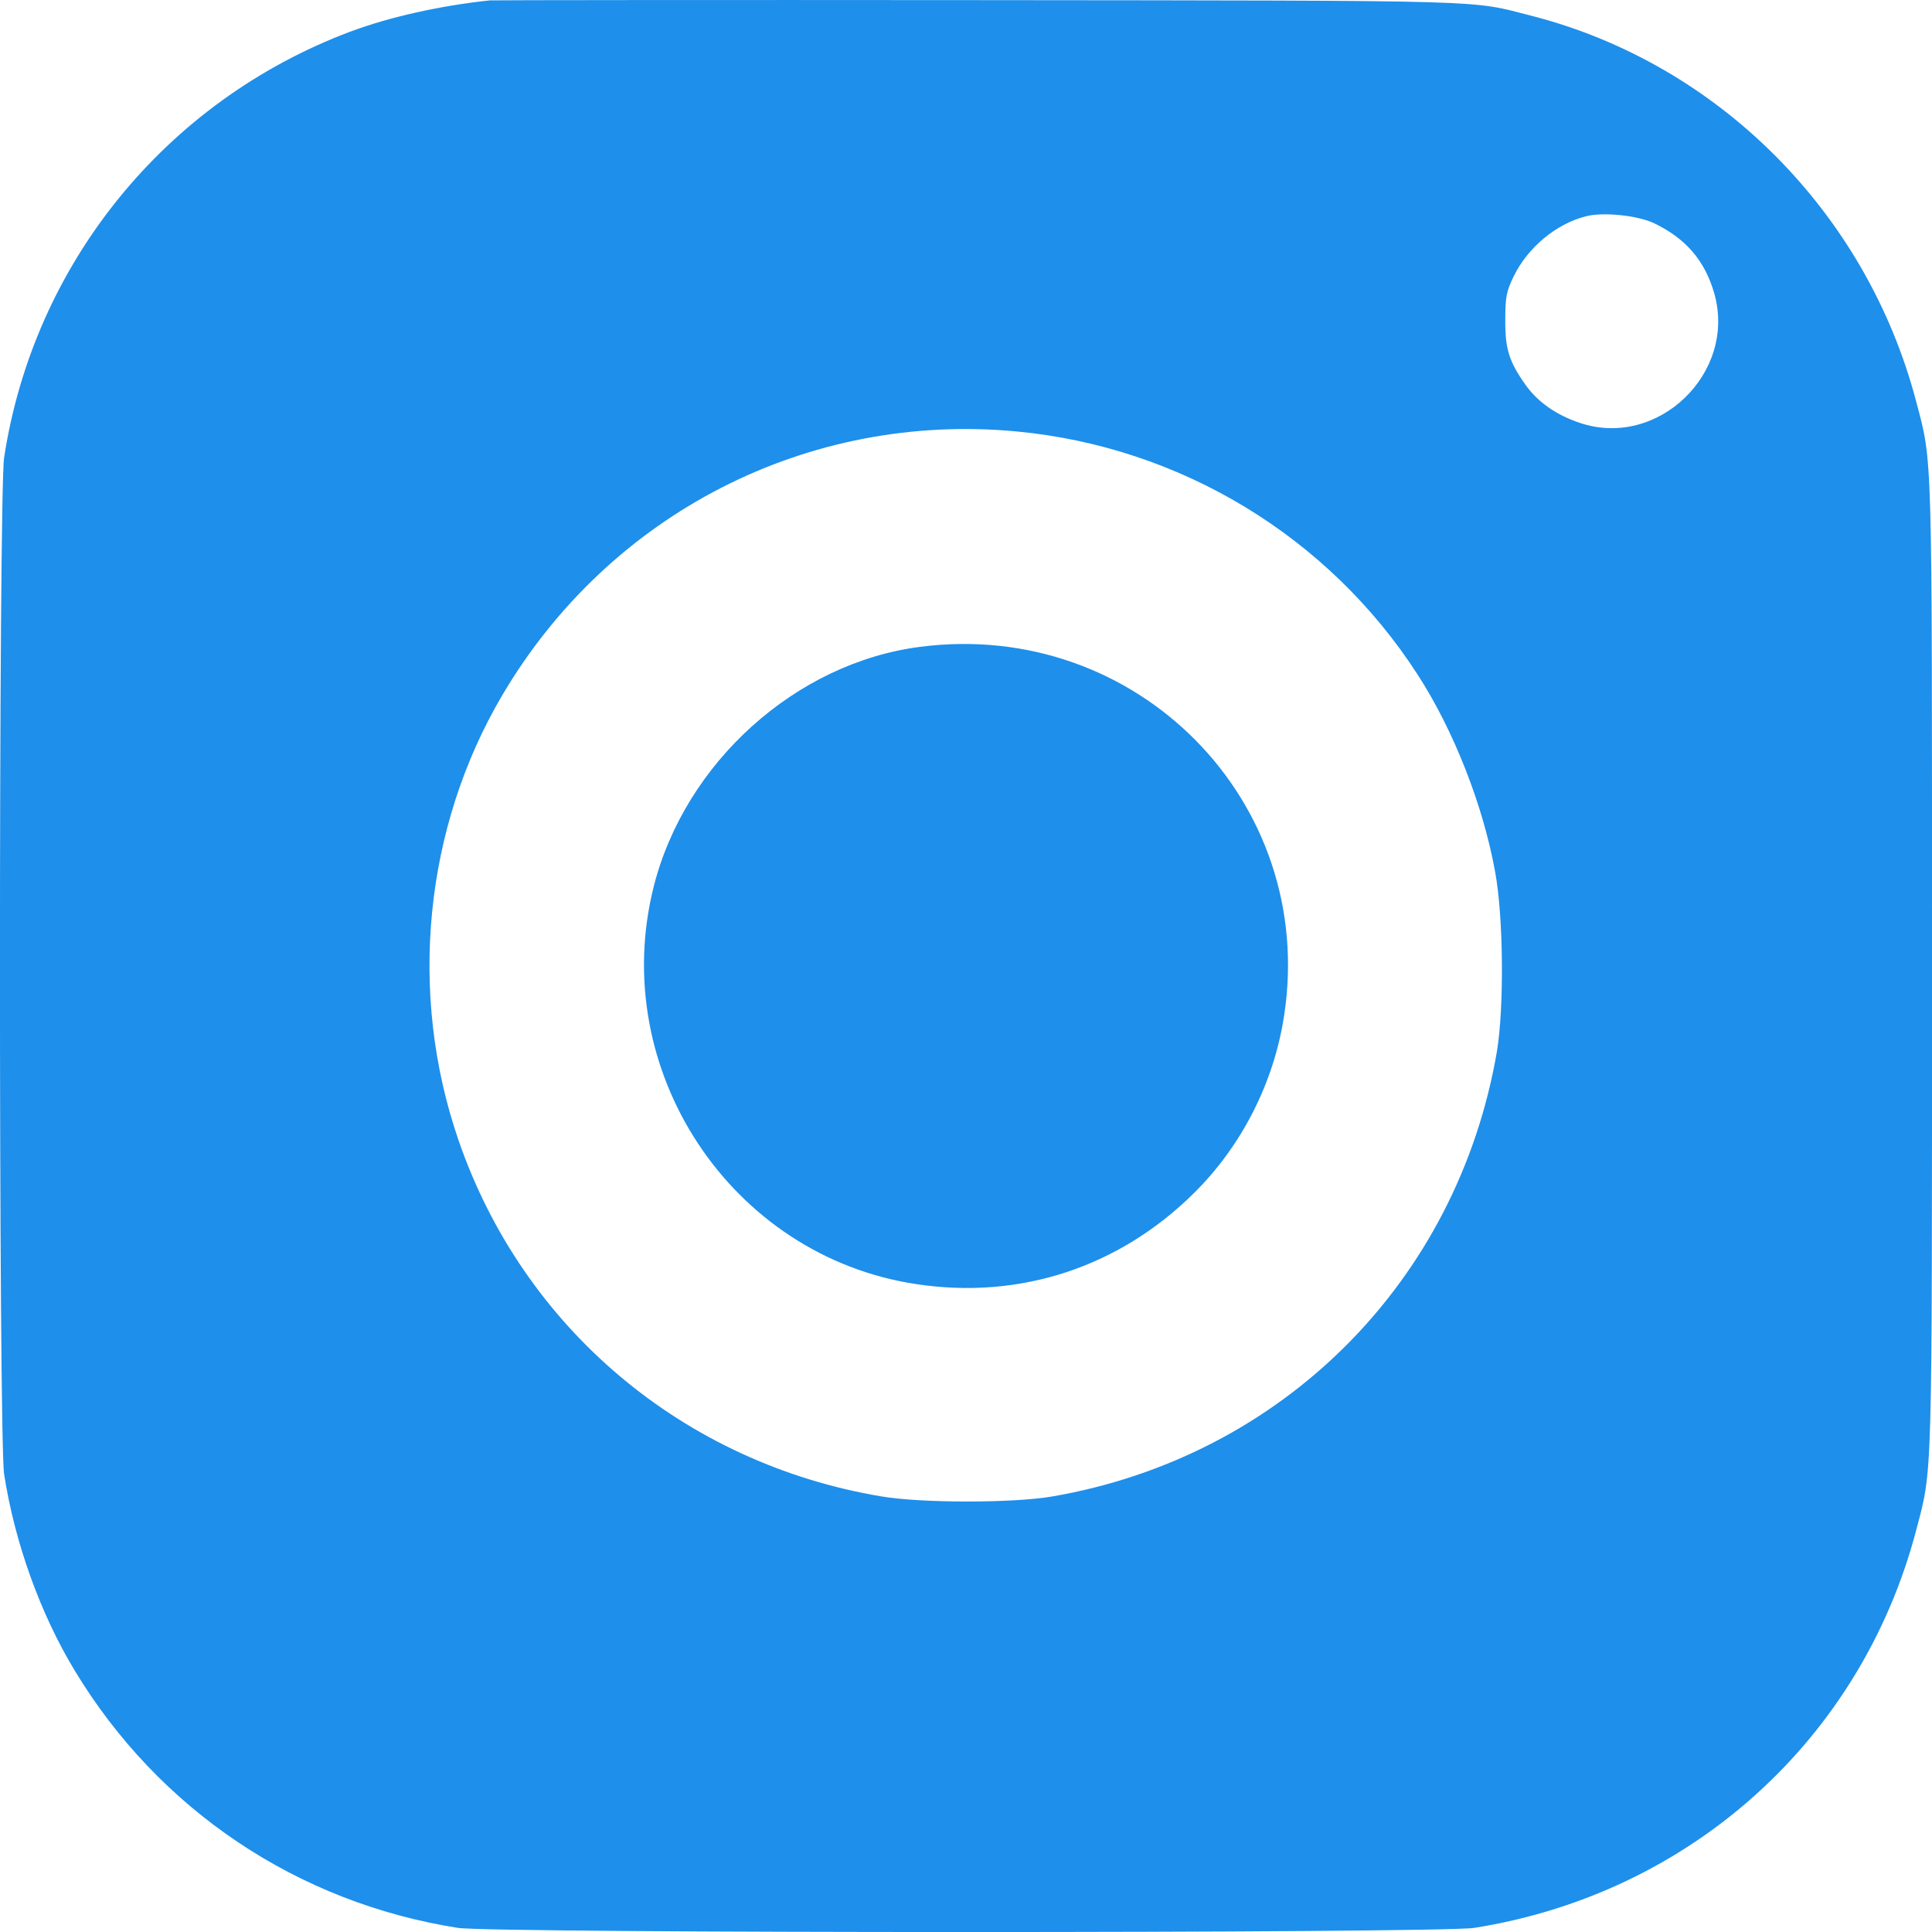
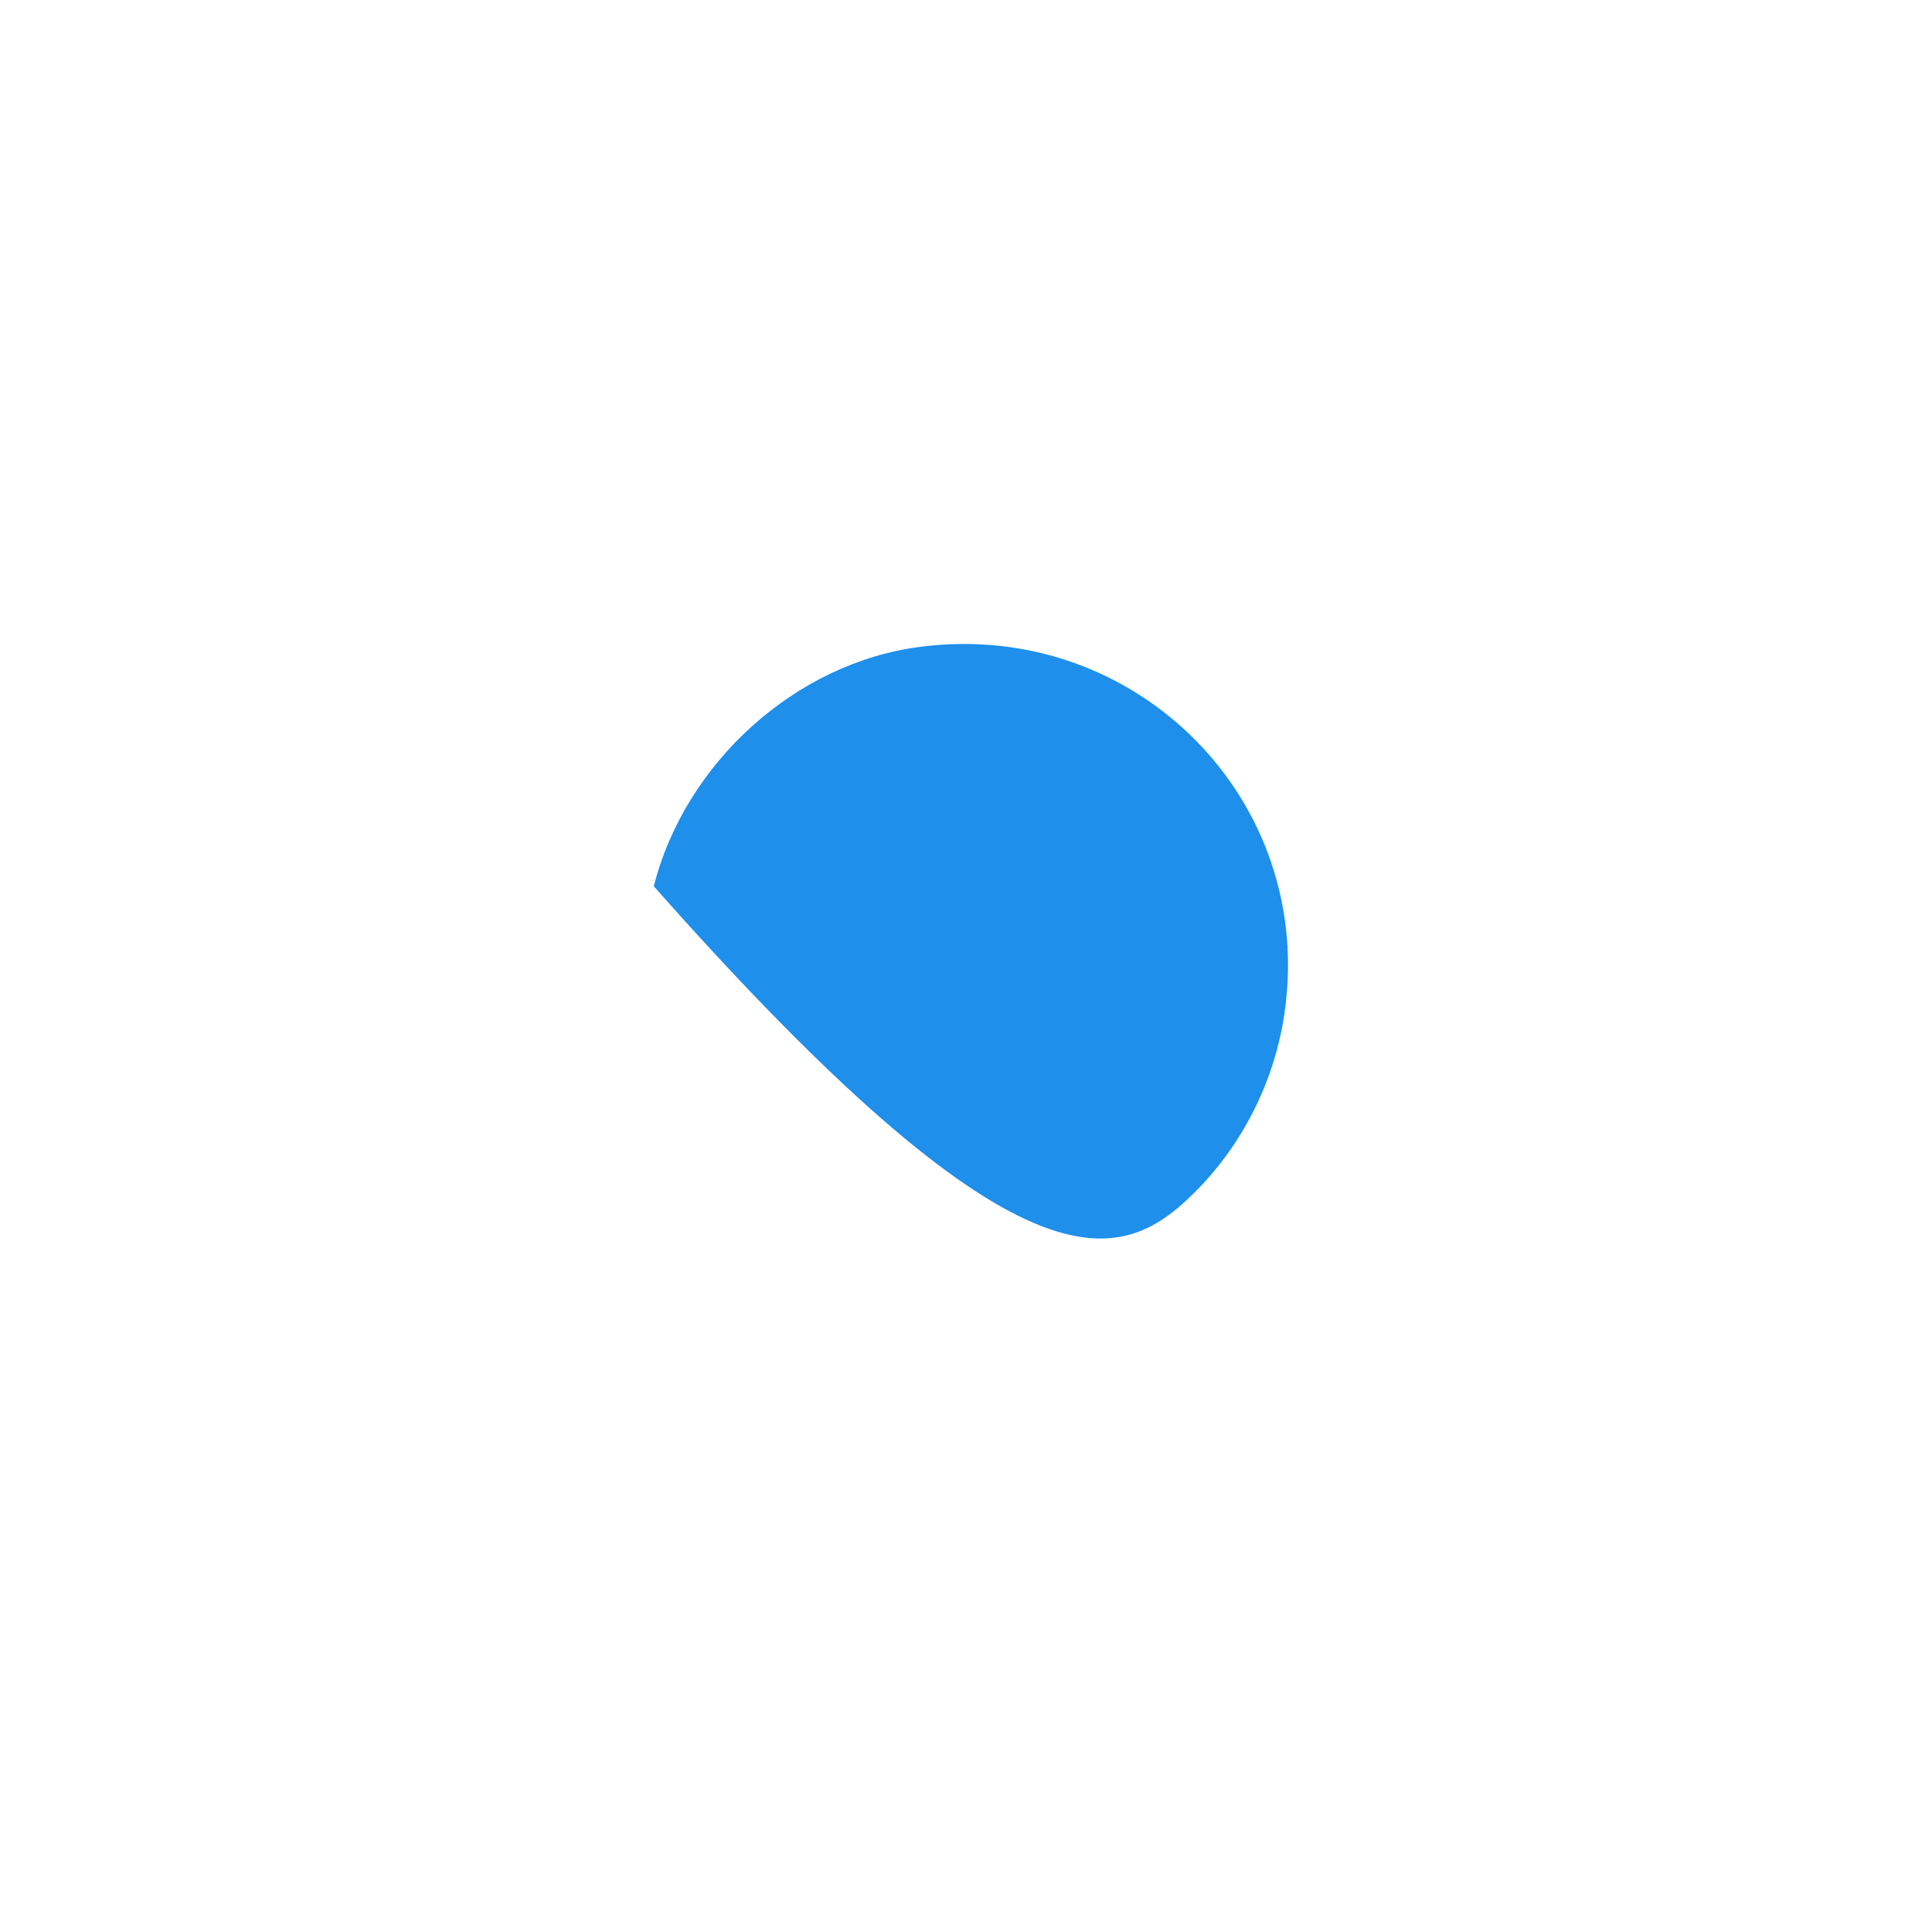
<svg xmlns="http://www.w3.org/2000/svg" width="15" height="15" viewBox="0 0 15 15" fill="none">
-   <path d="M3.803 0.003C3.417 0.044 3.023 0.132 2.716 0.247C1.286 0.786 0.262 2.046 0.032 3.553C-0.011 3.832 -0.011 11.166 0.032 11.445C0.113 11.971 0.312 12.528 0.58 12.97C1.232 14.05 2.308 14.772 3.555 14.968C3.837 15.011 11.168 15.011 11.446 14.968C13.121 14.702 14.447 13.511 14.876 11.885C15.005 11.396 15 11.56 15 7.499C15 3.438 15.005 3.602 14.876 3.113C14.49 1.649 13.34 0.495 11.892 0.123C11.405 -0.001 11.651 0.005 7.614 0.001C5.562 -0.001 3.846 0.001 3.803 0.003ZM12.842 1.733C13.09 1.852 13.236 2.024 13.309 2.276C13.487 2.896 12.869 3.49 12.262 3.282C12.082 3.221 11.94 3.122 11.845 2.989C11.716 2.808 11.685 2.707 11.687 2.482C11.687 2.306 11.696 2.261 11.752 2.146C11.861 1.922 12.082 1.737 12.314 1.679C12.447 1.645 12.713 1.672 12.842 1.733ZM7.896 3.35C9.168 3.471 10.316 4.168 11.006 5.237C11.288 5.672 11.516 6.257 11.608 6.768C11.674 7.125 11.678 7.826 11.622 8.164C11.315 9.953 9.955 11.312 8.167 11.619C7.858 11.671 7.15 11.671 6.836 11.617C5.303 11.357 4.06 10.309 3.559 8.85C3.167 7.711 3.293 6.426 3.9 5.397C4.732 3.986 6.272 3.196 7.896 3.35Z" fill="#1E8FEB" />
-   <path d="M7.144 5.022C6.179 5.146 5.32 5.92 5.076 6.881C4.716 8.304 5.672 9.754 7.115 9.97C7.918 10.092 8.687 9.839 9.267 9.266C9.641 8.897 9.891 8.405 9.97 7.884C10.225 6.222 8.825 4.804 7.144 5.022Z" fill="#1E8FEB" />
+   <path d="M7.144 5.022C6.179 5.146 5.32 5.92 5.076 6.881C7.918 10.092 8.687 9.839 9.267 9.266C9.641 8.897 9.891 8.405 9.97 7.884C10.225 6.222 8.825 4.804 7.144 5.022Z" fill="#1E8FEB" />
</svg>